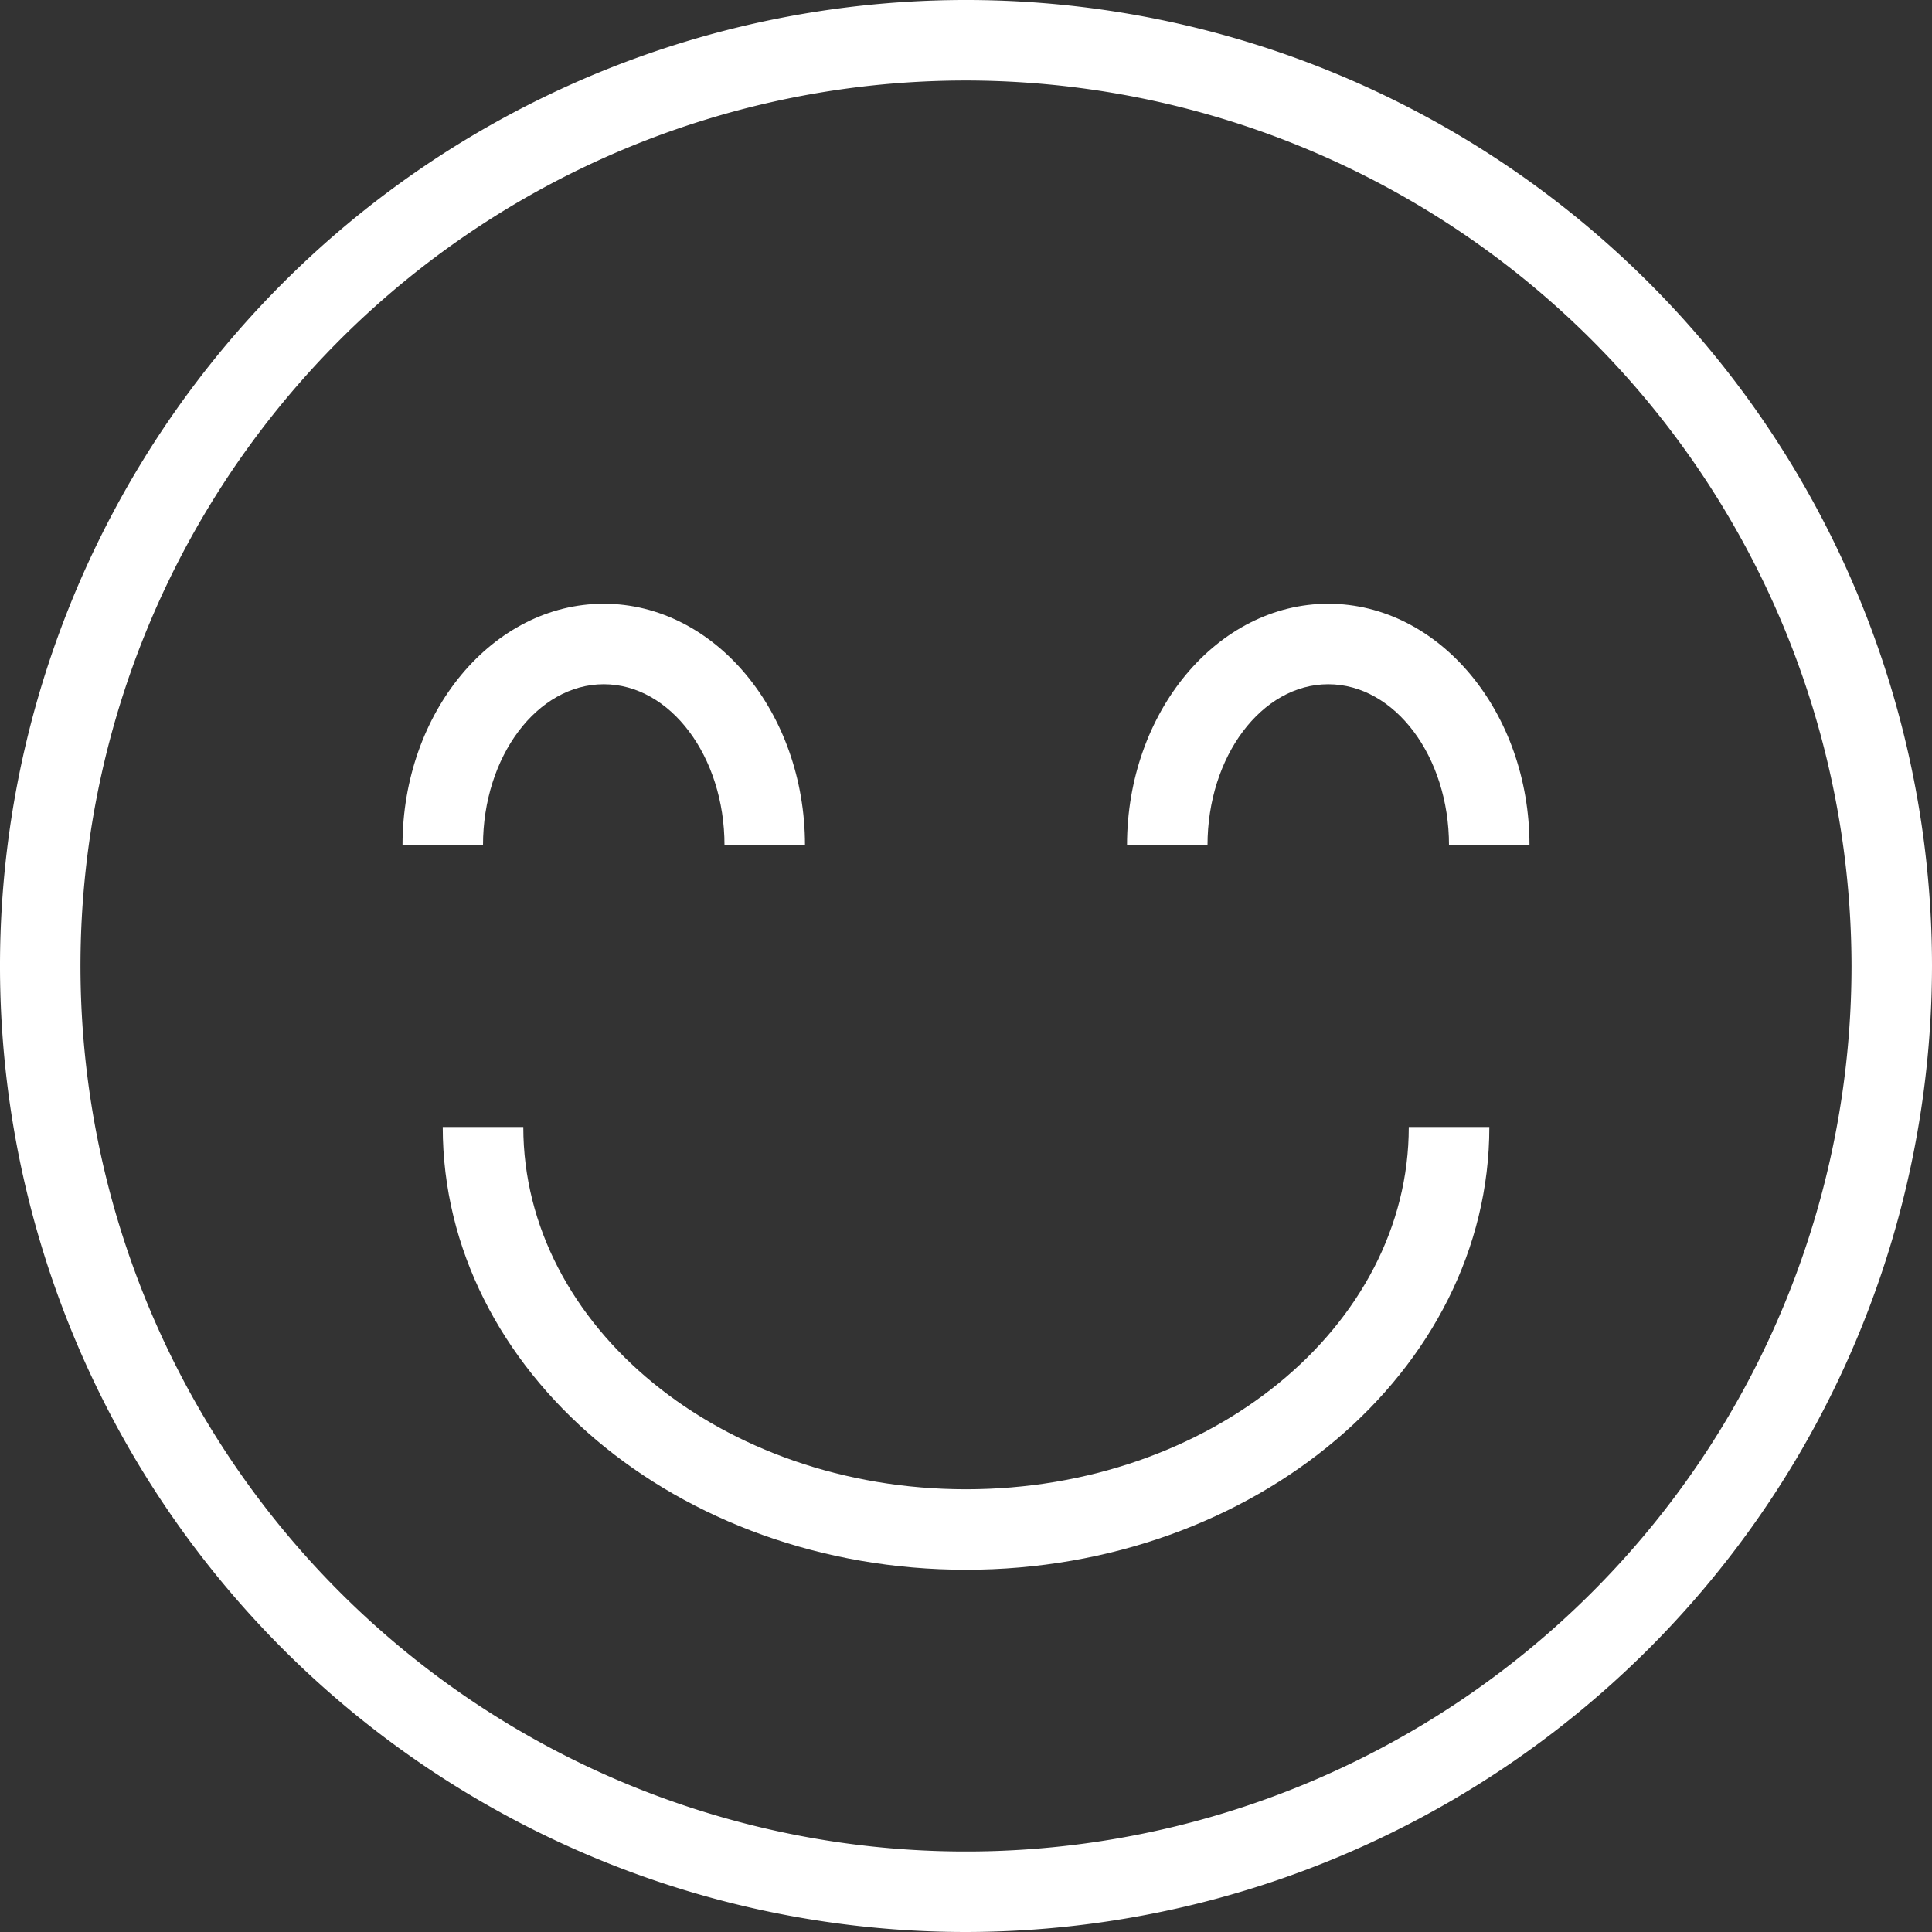
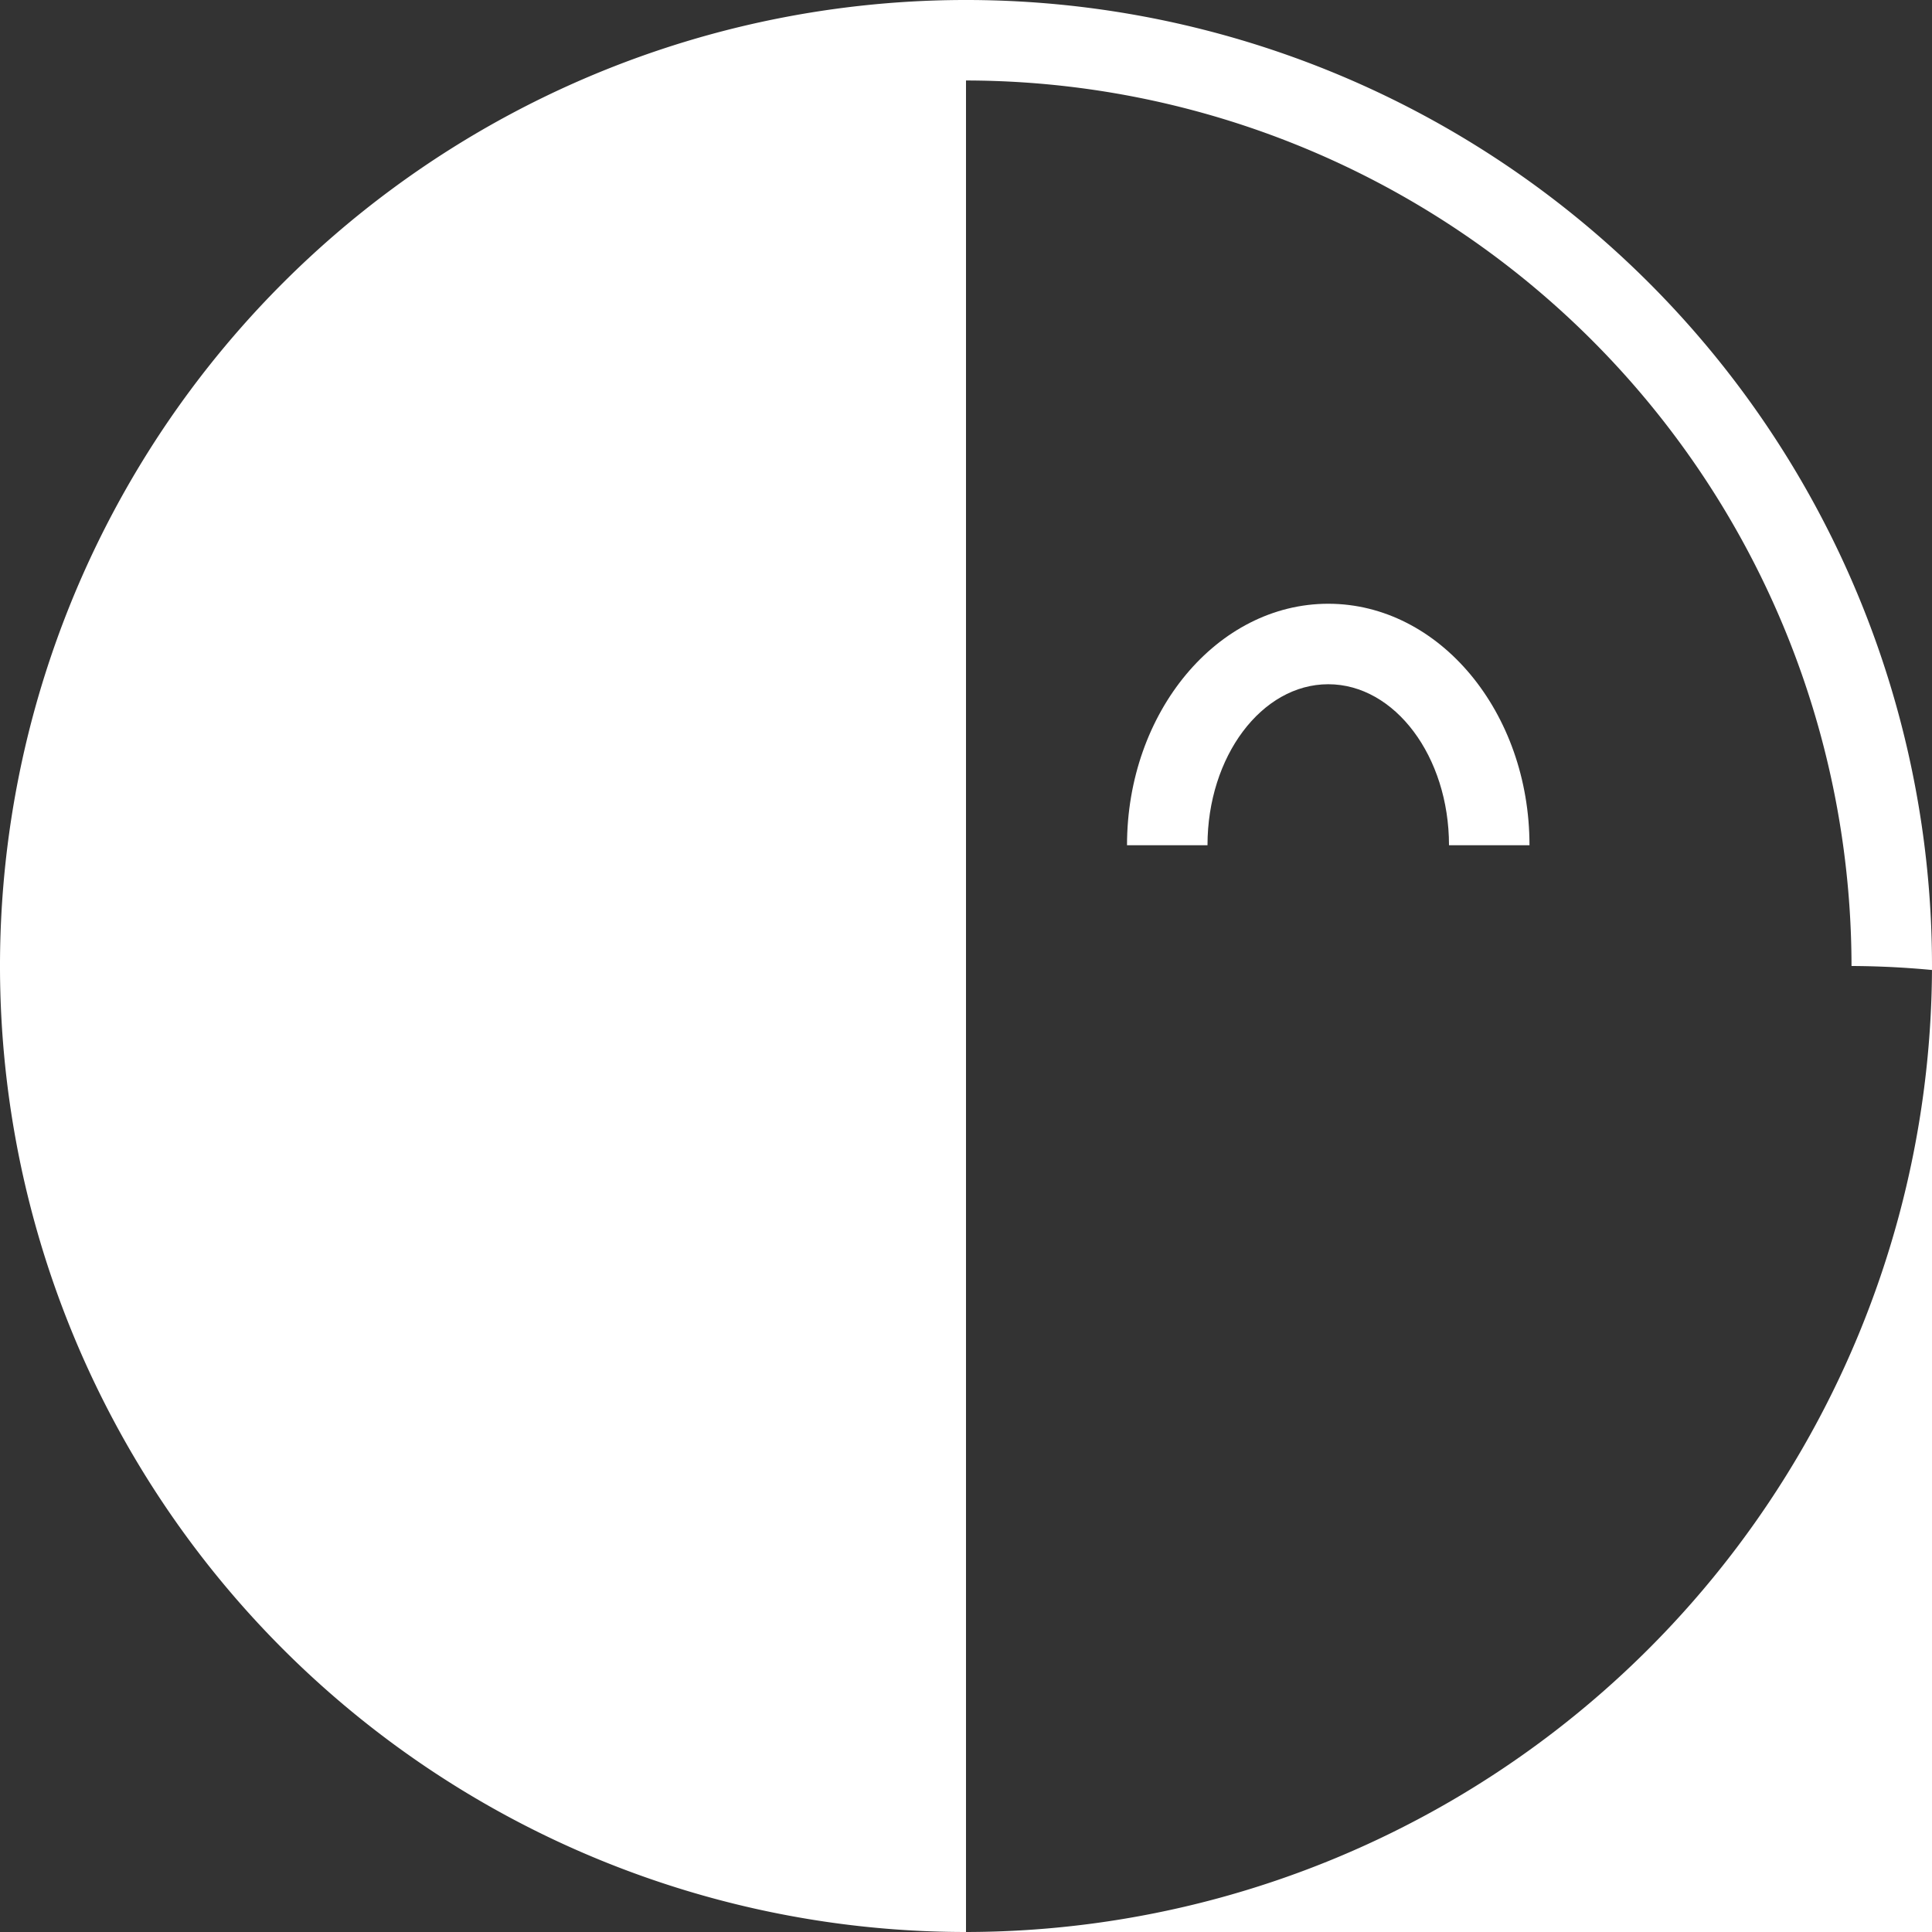
<svg xmlns="http://www.w3.org/2000/svg" width="50" height="50" viewBox="0 0 50 50" fill="none">
  <rect x="0" y="0" width="50" height="50" fill="#333333" stroke="none" />
  <g clip-path="url(#clip0_176_530)">
-     <path d="M25 50a25 25 0 1 1 25 -25 25.029 25.029 0 0 1 -25 25Zm0 -47.917A22.917 22.917 0 1 0 47.917 25 22.942 22.942 0 0 0 25 2.083Z" fill="white" />
-     <path d="M25 40.625c-7.467 0 -13.542 -5.14 -13.542 -11.458h2.085c0 5.167 5.14 9.375 11.458 9.375s11.458 -4.208 11.458 -9.375h2.085c0 6.317 -6.077 11.458 -13.542 11.458Z" fill="white" />
-     <path d="M20.833 21.875H18.75c0 -2.298 -1.402 -4.167 -3.125 -4.167S12.5 19.577 12.5 21.875H10.417c0 -3.446 2.337 -6.25 5.208 -6.25s5.208 2.804 5.208 6.25Z" fill="white" />
+     <path d="M25 50a25 25 0 1 1 25 -25 25.029 25.029 0 0 1 -25 25ZA22.917 22.917 0 1 0 47.917 25 22.942 22.942 0 0 0 25 2.083Z" fill="white" />
    <path d="M39.583 21.875H37.5c0 -2.298 -1.402 -4.167 -3.125 -4.167s-3.125 1.869 -3.125 4.167h-2.083c0 -3.446 2.337 -6.25 5.208 -6.25 2.873 0 5.208 2.804 5.208 6.25Z" fill="white" />
  </g>
  <defs>
    <clipPath id="clip0_176_530">
      <path width="26" height="26" fill="white" d="M0 0H50V50H0V0z" />
    </clipPath>
  </defs>
</svg>